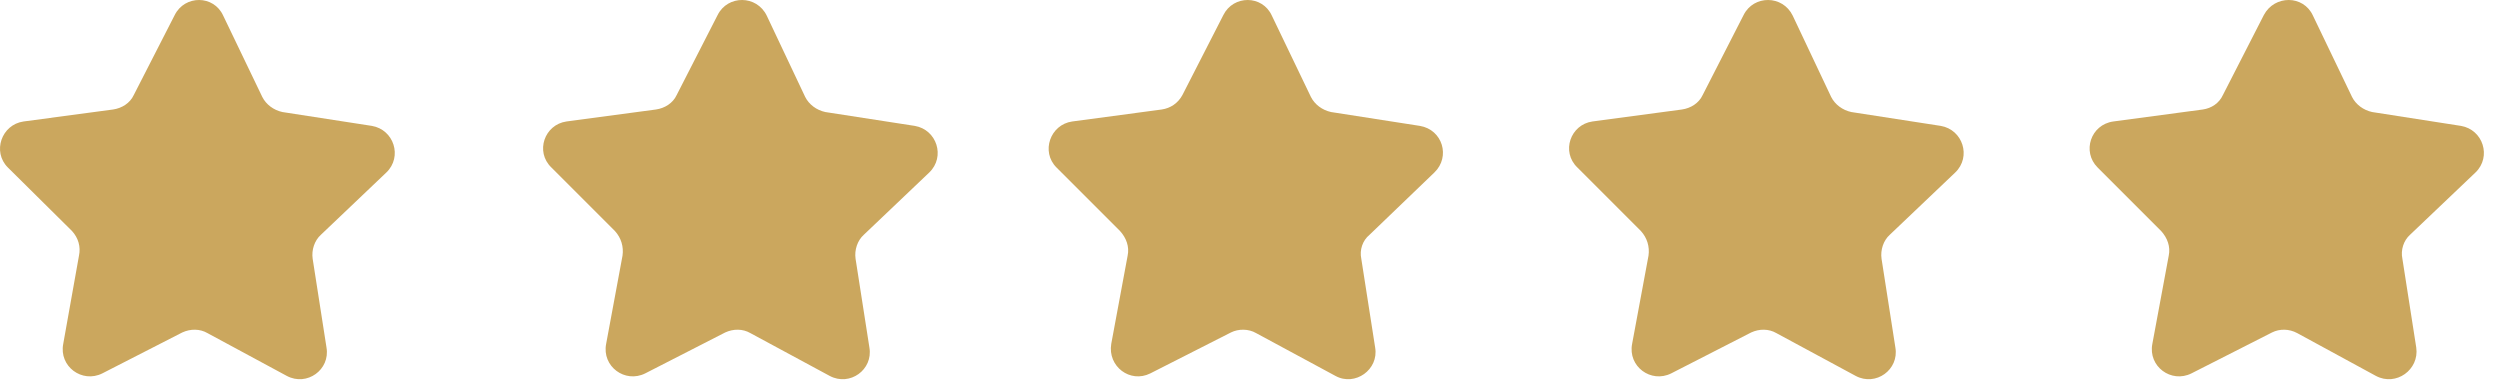
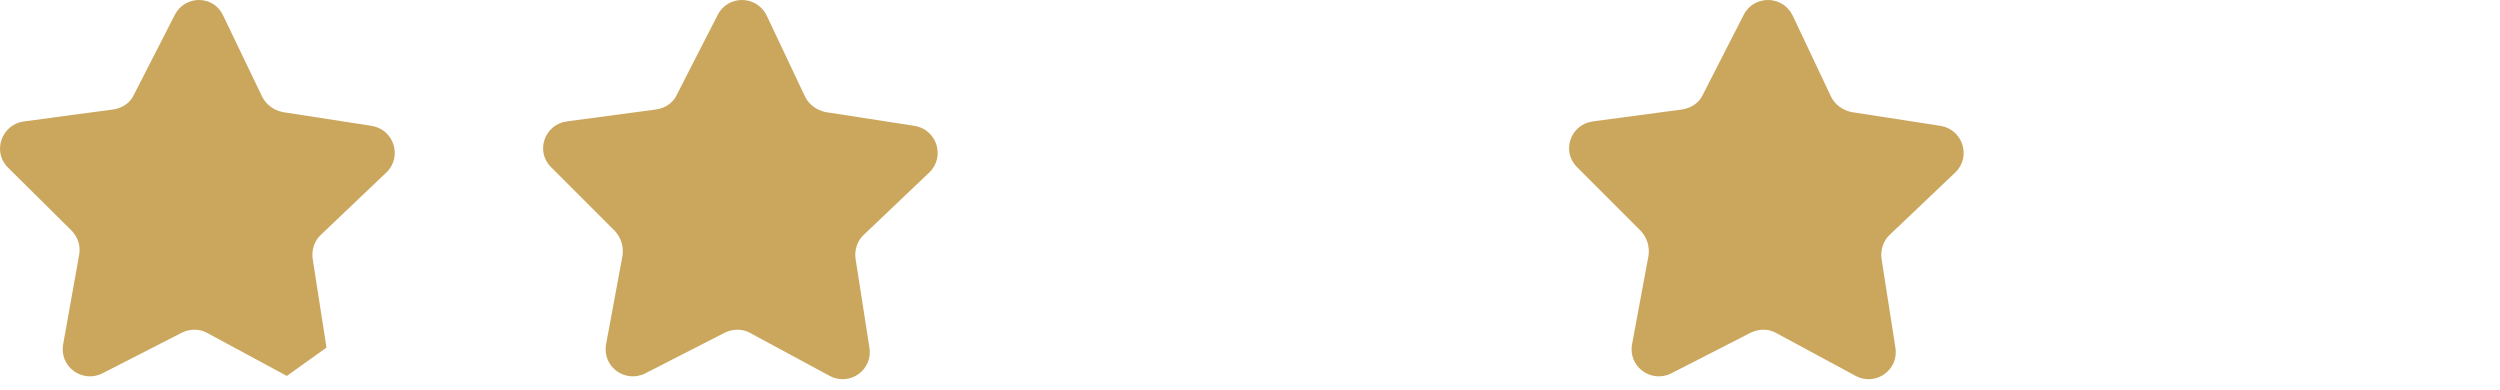
<svg xmlns="http://www.w3.org/2000/svg" width="141" height="22" viewBox="0 0 141 22" fill="none">
-   <path d="M75.321 21.202L70.845 18.787C70.419 18.538 69.85 18.538 69.424 18.751L64.877 21.06C63.741 21.628 62.462 20.669 62.675 19.391L63.599 14.418C63.705 13.92 63.528 13.423 63.172 13.032L59.584 9.444C58.697 8.556 59.229 7.029 60.473 6.851L65.517 6.176C66.014 6.105 66.44 5.821 66.689 5.359L68.998 0.848C69.566 -0.289 71.2 -0.289 71.733 0.884L73.935 5.466C74.149 5.892 74.575 6.212 75.072 6.319L80.081 7.1C81.359 7.313 81.821 8.841 80.898 9.729L77.239 13.245C76.848 13.565 76.671 14.098 76.777 14.595L77.559 19.604C77.772 20.847 76.422 21.806 75.321 21.202Z" fill="#CBA75E" />
  <path d="M46.797 21.202L42.321 18.787C41.895 18.538 41.362 18.538 40.901 18.751L36.389 21.06C35.252 21.628 33.938 20.669 34.187 19.391L35.11 14.418C35.181 13.92 35.039 13.423 34.684 13.032L31.096 9.444C30.173 8.556 30.706 7.029 31.949 6.851L36.993 6.176C37.49 6.105 37.952 5.821 38.165 5.359L40.474 0.848C41.043 -0.289 42.676 -0.289 43.245 0.884L45.412 5.466C45.625 5.892 46.051 6.212 46.548 6.319L51.593 7.1C52.836 7.313 53.333 8.841 52.41 9.729L48.715 13.245C48.36 13.565 48.182 14.098 48.254 14.595L49.035 19.604C49.248 20.847 47.934 21.806 46.797 21.202Z" fill="#CBA75E" />
-   <path d="M16.177 21.202L11.701 18.787C11.275 18.538 10.742 18.538 10.28 18.751L5.769 21.06C4.633 21.628 3.318 20.669 3.567 19.391L4.455 14.418C4.561 13.92 4.419 13.423 4.064 13.032L0.441 9.444C-0.447 8.556 0.086 7.029 1.329 6.851L6.373 6.176C6.87 6.105 7.332 5.821 7.545 5.359L9.854 0.848C10.423 -0.289 12.057 -0.289 12.589 0.884L14.792 5.466C15.005 5.892 15.431 6.212 15.928 6.319L20.973 7.1C22.216 7.313 22.713 8.841 21.79 9.729L18.095 13.245C17.74 13.565 17.562 14.098 17.634 14.595L18.415 19.604C18.628 20.847 17.314 21.806 16.177 21.202Z" fill="#CBA75E" />
+   <path d="M16.177 21.202L11.701 18.787C11.275 18.538 10.742 18.538 10.28 18.751L5.769 21.06C4.633 21.628 3.318 20.669 3.567 19.391L4.455 14.418C4.561 13.92 4.419 13.423 4.064 13.032L0.441 9.444C-0.447 8.556 0.086 7.029 1.329 6.851L6.373 6.176C6.87 6.105 7.332 5.821 7.545 5.359L9.854 0.848C10.423 -0.289 12.057 -0.289 12.589 0.884L14.792 5.466C15.005 5.892 15.431 6.212 15.928 6.319L20.973 7.1C22.216 7.313 22.713 8.841 21.79 9.729L18.095 13.245C17.74 13.565 17.562 14.098 17.634 14.595L18.415 19.604Z" fill="#CBA75E" />
  <path d="M104.662 21.202L100.187 18.787C99.76 18.538 99.227 18.538 98.766 18.751L94.254 21.06C93.118 21.628 91.803 20.669 92.052 19.391L92.976 14.418C93.047 13.92 92.904 13.423 92.549 13.032L88.962 9.444C88.038 8.556 88.571 7.029 89.814 6.851L94.858 6.176C95.356 6.105 95.817 5.821 96.031 5.359L98.339 0.848C98.908 -0.289 100.542 -0.289 101.11 0.884L103.277 5.466C103.49 5.892 103.916 6.212 104.414 6.319L109.458 7.1C110.701 7.313 111.198 8.841 110.275 9.729L106.58 13.245C106.225 13.565 106.048 14.098 106.119 14.595L106.9 19.604C107.113 20.847 105.799 21.806 104.662 21.202Z" fill="#CBA75E" />
-   <path d="M134.003 21.202L129.563 18.787C129.101 18.538 128.569 18.538 128.142 18.751L123.596 21.06C122.459 21.628 121.145 20.669 121.393 19.391L122.317 14.418C122.423 13.92 122.246 13.423 121.891 13.032L118.303 9.444C117.415 8.556 117.912 7.029 119.191 6.851L124.235 6.176C124.732 6.105 125.159 5.821 125.372 5.359L127.681 0.848C128.284 -0.289 129.918 -0.289 130.451 0.884L132.654 5.466C132.867 5.892 133.293 6.212 133.79 6.319L138.799 7.1C140.042 7.313 140.539 8.841 139.616 9.729L135.922 13.245C135.566 13.565 135.389 14.098 135.495 14.595L136.277 19.604C136.455 20.847 135.14 21.806 134.003 21.202Z" fill="#CBA75E" />
</svg>